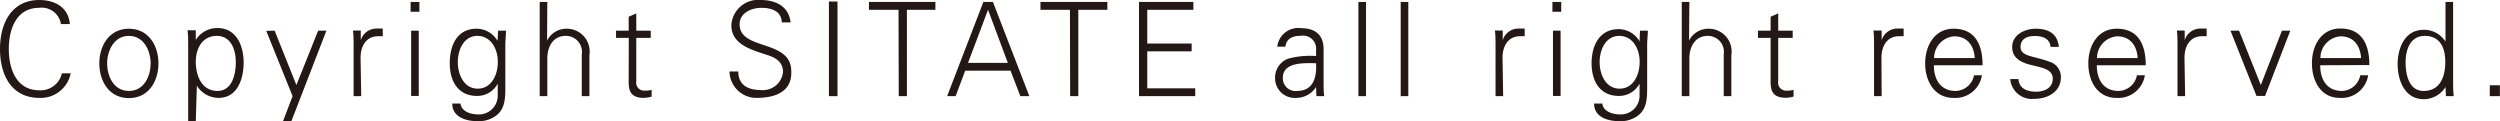
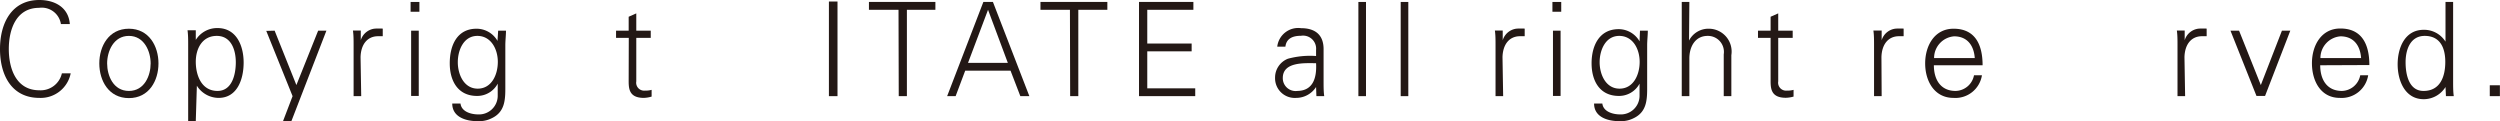
<svg xmlns="http://www.w3.org/2000/svg" viewBox="0 0 229.85 11.14">
  <defs>
    <style>.cls-1{fill:#231815;}</style>
  </defs>
  <title>cr</title>
  <g id="レイヤー_2" data-name="レイヤー 2">
    <g id="ft">
      <path class="cls-1" d="M5.6,2.21a1.78,1.78,0,0,0-2-1.49C1.47.72.81,2.73.81,4.51S1.47,8.3,3.62,8.3A2,2,0,0,0,5.69,6.74h.81A2.81,2.81,0,0,1,3.62,9C1.07,9,0,6.91,0,4.51S1.08,0,3.62,0C5,0,6.3.65,6.42,2.21Z" />
      <path class="cls-1" d="M14.57,5.83c0,1.58-.86,3.19-2.72,3.19S9.13,7.41,9.13,5.83,10,2.64,11.85,2.64,14.57,4.25,14.57,5.83ZM11.85,3.3c-1.41,0-2,1.42-2,2.53s.56,2.53,2,2.53,2-1.42,2-2.53S13.26,3.3,11.85,3.3Z" />
      <path class="cls-1" d="M18,11.14h-.7v-7c0-.47,0-.95-.06-1.36H18l0,.89,0,0a2.32,2.32,0,0,1,2-1.09c1.73,0,2.4,1.61,2.4,3.17S21.8,9,20.1,9a2.37,2.37,0,0,1-2-1.12h0Zm2-2.78c1.34,0,1.68-1.52,1.68-2.64S21.26,3.3,19.93,3.3,18,4.46,18,5.68,18.51,8.36,20,8.36Z" />
      <path class="cls-1" d="M25.25,2.82l2,5,2-5h.76l-3.22,8.32h-.77l.88-2.3-2.42-6Z" />
      <path class="cls-1" d="M33.21,8.84h-.7V4.17c0-.47,0-.95-.06-1.36h.72l0,.89h0a1.51,1.51,0,0,1,1.32-1.07,6.78,6.78,0,0,1,.7,0v.7c-.14,0-.29,0-.43,0-1,0-1.58.77-1.61,1.92Z" />
      <path class="cls-1" d="M38.56,1.08h-.81V.18h.81ZM38.5,2.82v6h-.7v-6Z" />
      <path class="cls-1" d="M45.8,2.82h.72c0,.41-.06.89-.06,1.36V7.78c0,1.2.06,2.46-1.23,3.08a2.6,2.6,0,0,1-1.33.28c-1.06,0-2.32-.37-2.32-1.62h.76c.08.72.91,1,1.65,1a1.72,1.72,0,0,0,1.77-1.67V7.69h0a2.13,2.13,0,0,1-1.9,1.13c-1.76,0-2.51-1.38-2.51-3S42,2.64,43.82,2.64a2.22,2.22,0,0,1,1.92,1.12l0,0Zm-1.91.48c-1.27,0-1.8,1.32-1.8,2.42s.55,2.43,1.83,2.43,1.85-1.28,1.85-2.46S45.14,3.3,43.89,3.3Z" />
-       <path class="cls-1" d="M50.3,3.73h0a2,2,0,0,1,1.83-1.09,2.1,2.1,0,0,1,2.06,2.43V8.84h-.7V5A1.47,1.47,0,0,0,52,3.3c-1.15,0-1.68,1-1.68,2.07V8.84h-.7V.18h.7Z" />
      <path class="cls-1" d="M57.81,3.48H56.64V2.82h1.16V1.54l.7-.31V2.82h1.33v.66H58.5v4a.73.73,0,0,0,.8.85,2,2,0,0,0,.61-.07v.62A2.84,2.84,0,0,1,59.2,9c-1.48,0-1.4-1-1.4-1.79Z" />
-       <path class="cls-1" d="M69.57,9a2.47,2.47,0,0,1-2.5-2.43h.81c0,1.33,1,1.71,2.11,1.71a1.85,1.85,0,0,0,2-1.67c0-.86-.61-1.27-1.32-1.51-1.36-.47-3.43-.91-3.43-2.78A2.47,2.47,0,0,1,69.95,0c1.11,0,2.55.4,2.74,2.06h-.81C71.84,1,70.9.72,70,.72s-2,.46-2,1.51c0,2.46,4.75,1.34,4.75,4.33C72.83,8.44,71.26,9,69.57,9Z" />
      <path class="cls-1" d="M76.21,8.84V.14H77v8.7Z" />
      <path class="cls-1" d="M82.61.9H79.89V.18H86V.9H83.38V8.84h-.75Z" />
      <path class="cls-1" d="M87.08,8.84,90.41.18h.88l3.35,8.66h-.83l-.9-2.34H88.74l-.88,2.34Zm5.58-3.06L90.84.9,89,5.78Z" />
      <path class="cls-1" d="M98.37.9H95.66V.18h6.15V.9H99.14V8.84h-.75Z" />
      <path class="cls-1" d="M104.72,8.84V.18h5V.9h-4.24V4h4.08v.72h-4.08V8.12h4.41v.72Z" />
      <path class="cls-1" d="M121,4.59a1.2,1.2,0,0,0-1.39-1.3c-.73,0-1.34.23-1.43,1h-.75a1.94,1.94,0,0,1,2.19-1.7c1.29,0,2.1.61,2.07,2V7.48c0,.47,0,.95.06,1.36h-.72L121,8h0L121,8a2.18,2.18,0,0,1-1.83,1,1.81,1.81,0,0,1-1.94-1.86,1.86,1.86,0,0,1,1.18-1.74A7.77,7.77,0,0,1,121,5.15Zm-1.75,3.77c1.53,0,1.82-1.3,1.75-2.55-1,0-3.06-.16-3.06,1.36A1.18,1.18,0,0,0,119.28,8.36Z" />
      <path class="cls-1" d="M125.59,8.84h-.7V.18h.7Z" />
      <path class="cls-1" d="M129.48,8.84h-.7V.18h.7Z" />
      <path class="cls-1" d="M138.2,8.84h-.7V4.17c0-.47,0-.95-.06-1.36h.72l0,.89h0a1.51,1.51,0,0,1,1.32-1.07,6.78,6.78,0,0,1,.7,0v.7c-.14,0-.29,0-.43,0-1,0-1.58.77-1.61,1.92Z" />
      <path class="cls-1" d="M143.54,1.08h-.81V.18h.81Zm-.06,1.74v6h-.7v-6Z" />
      <path class="cls-1" d="M150.78,2.82h.72c0,.41-.06.89-.06,1.36V7.78c0,1.2.06,2.46-1.23,3.08a2.6,2.6,0,0,1-1.33.28c-1.06,0-2.32-.37-2.32-1.62h.76c.08.72.91,1,1.65,1a1.72,1.72,0,0,0,1.77-1.67V7.69h0a2.13,2.13,0,0,1-1.9,1.13c-1.76,0-2.51-1.38-2.51-3s.71-3.14,2.49-3.14a2.22,2.22,0,0,1,1.92,1.12l0,0Zm-1.91.48c-1.27,0-1.8,1.32-1.8,2.42s.55,2.43,1.83,2.43,1.85-1.28,1.85-2.46S150.13,3.3,148.87,3.3Z" />
      <path class="cls-1" d="M155.29,3.73h0a2,2,0,0,1,1.83-1.09,2.1,2.1,0,0,1,2.06,2.43V8.84h-.7V5A1.47,1.47,0,0,0,157,3.3c-1.15,0-1.68,1-1.68,2.07V8.84h-.7V.18h.7Z" />
      <path class="cls-1" d="M162.79,3.48h-1.16V2.82h1.16V1.54l.7-.31V2.82h1.33v.66h-1.33v4a.73.73,0,0,0,.8.85,2,2,0,0,0,.61-.07v.62a2.84,2.84,0,0,1-.71.11c-1.48,0-1.4-1-1.4-1.79Z" />
      <path class="cls-1" d="M173,8.84h-.7V4.17c0-.47,0-.95-.06-1.36H173l0,.89h0a1.51,1.51,0,0,1,1.32-1.07,6.78,6.78,0,0,1,.7,0v.7c-.14,0-.29,0-.43,0-1,0-1.58.77-1.61,1.92Z" />
      <path class="cls-1" d="M177.8,6c0,1.28.59,2.36,2,2.36a1.76,1.76,0,0,0,1.69-1.44h.73A2.47,2.47,0,0,1,179.6,9C177.86,9,177,7.47,177,5.83s.87-3.19,2.61-3.19c2,0,2.67,1.48,2.67,3.36Zm3.76-.66c-.08-1.16-.69-2-1.9-2a2,2,0,0,0-1.84,2Z" />
-       <path class="cls-1" d="M187.16,2.64c1.11,0,2,.4,2.13,1.67h-.76c-.07-.76-.72-1-1.44-1s-1.32.26-1.32,1c0,.89,1.13.8,2.71,1.38a1.46,1.46,0,0,1,1,1.4c0,1.36-1.22,2-2.46,2a2,2,0,0,1-2.2-1.82h.76c.06.9.83,1.16,1.62,1.16s1.53-.36,1.53-1.2-.92-1-1.85-1.22S185,5.43,185,4.32,186.14,2.64,187.16,2.64Z" />
-       <path class="cls-1" d="M192.78,6c0,1.28.59,2.36,2,2.36a1.76,1.76,0,0,0,1.69-1.44h.73A2.47,2.47,0,0,1,194.59,9C192.84,9,192,7.47,192,5.83s.87-3.19,2.61-3.19c2,0,2.67,1.48,2.67,3.36Zm3.76-.66c-.08-1.16-.69-2-1.9-2a2,2,0,0,0-1.84,2Z" />
      <path class="cls-1" d="M200.9,8.84h-.7V4.17c0-.47,0-.95-.06-1.36h.72l0,.89h0a1.51,1.51,0,0,1,1.32-1.07,6.78,6.78,0,0,1,.7,0v.7c-.14,0-.29,0-.43,0-1,0-1.58.77-1.61,1.92Z" />
      <path class="cls-1" d="M205.86,2.82l2,5,1.94-5h.77l-2.32,6h-.79l-2.39-6Z" />
      <path class="cls-1" d="M213.32,6c0,1.28.59,2.36,2,2.36A1.76,1.76,0,0,0,217,6.92h.73A2.47,2.47,0,0,1,215.12,9c-1.75,0-2.56-1.55-2.56-3.19s.87-3.19,2.61-3.19c2,0,2.67,1.48,2.67,3.36Zm3.76-.66c-.08-1.16-.69-2-1.9-2a2,2,0,0,0-1.84,2Z" />
      <path class="cls-1" d="M224.84,8l0,0a2.36,2.36,0,0,1-2,1.12c-1.73,0-2.4-1.7-2.4-3.21s.66-3.17,2.4-3.17a2.32,2.32,0,0,1,2,1.09l0,0V.18h.7v7.3c0,.47,0,.95.06,1.36h-.72ZM222.93,3.3c-1.33,0-1.76,1.27-1.76,2.42s.31,2.64,1.65,2.64c1.53,0,2-1.31,2-2.67S224.3,3.3,222.93,3.3Z" />
      <path class="cls-1" d="M228.91,8.84v-1h.93v1Z" />
    </g>
  </g>
</svg>